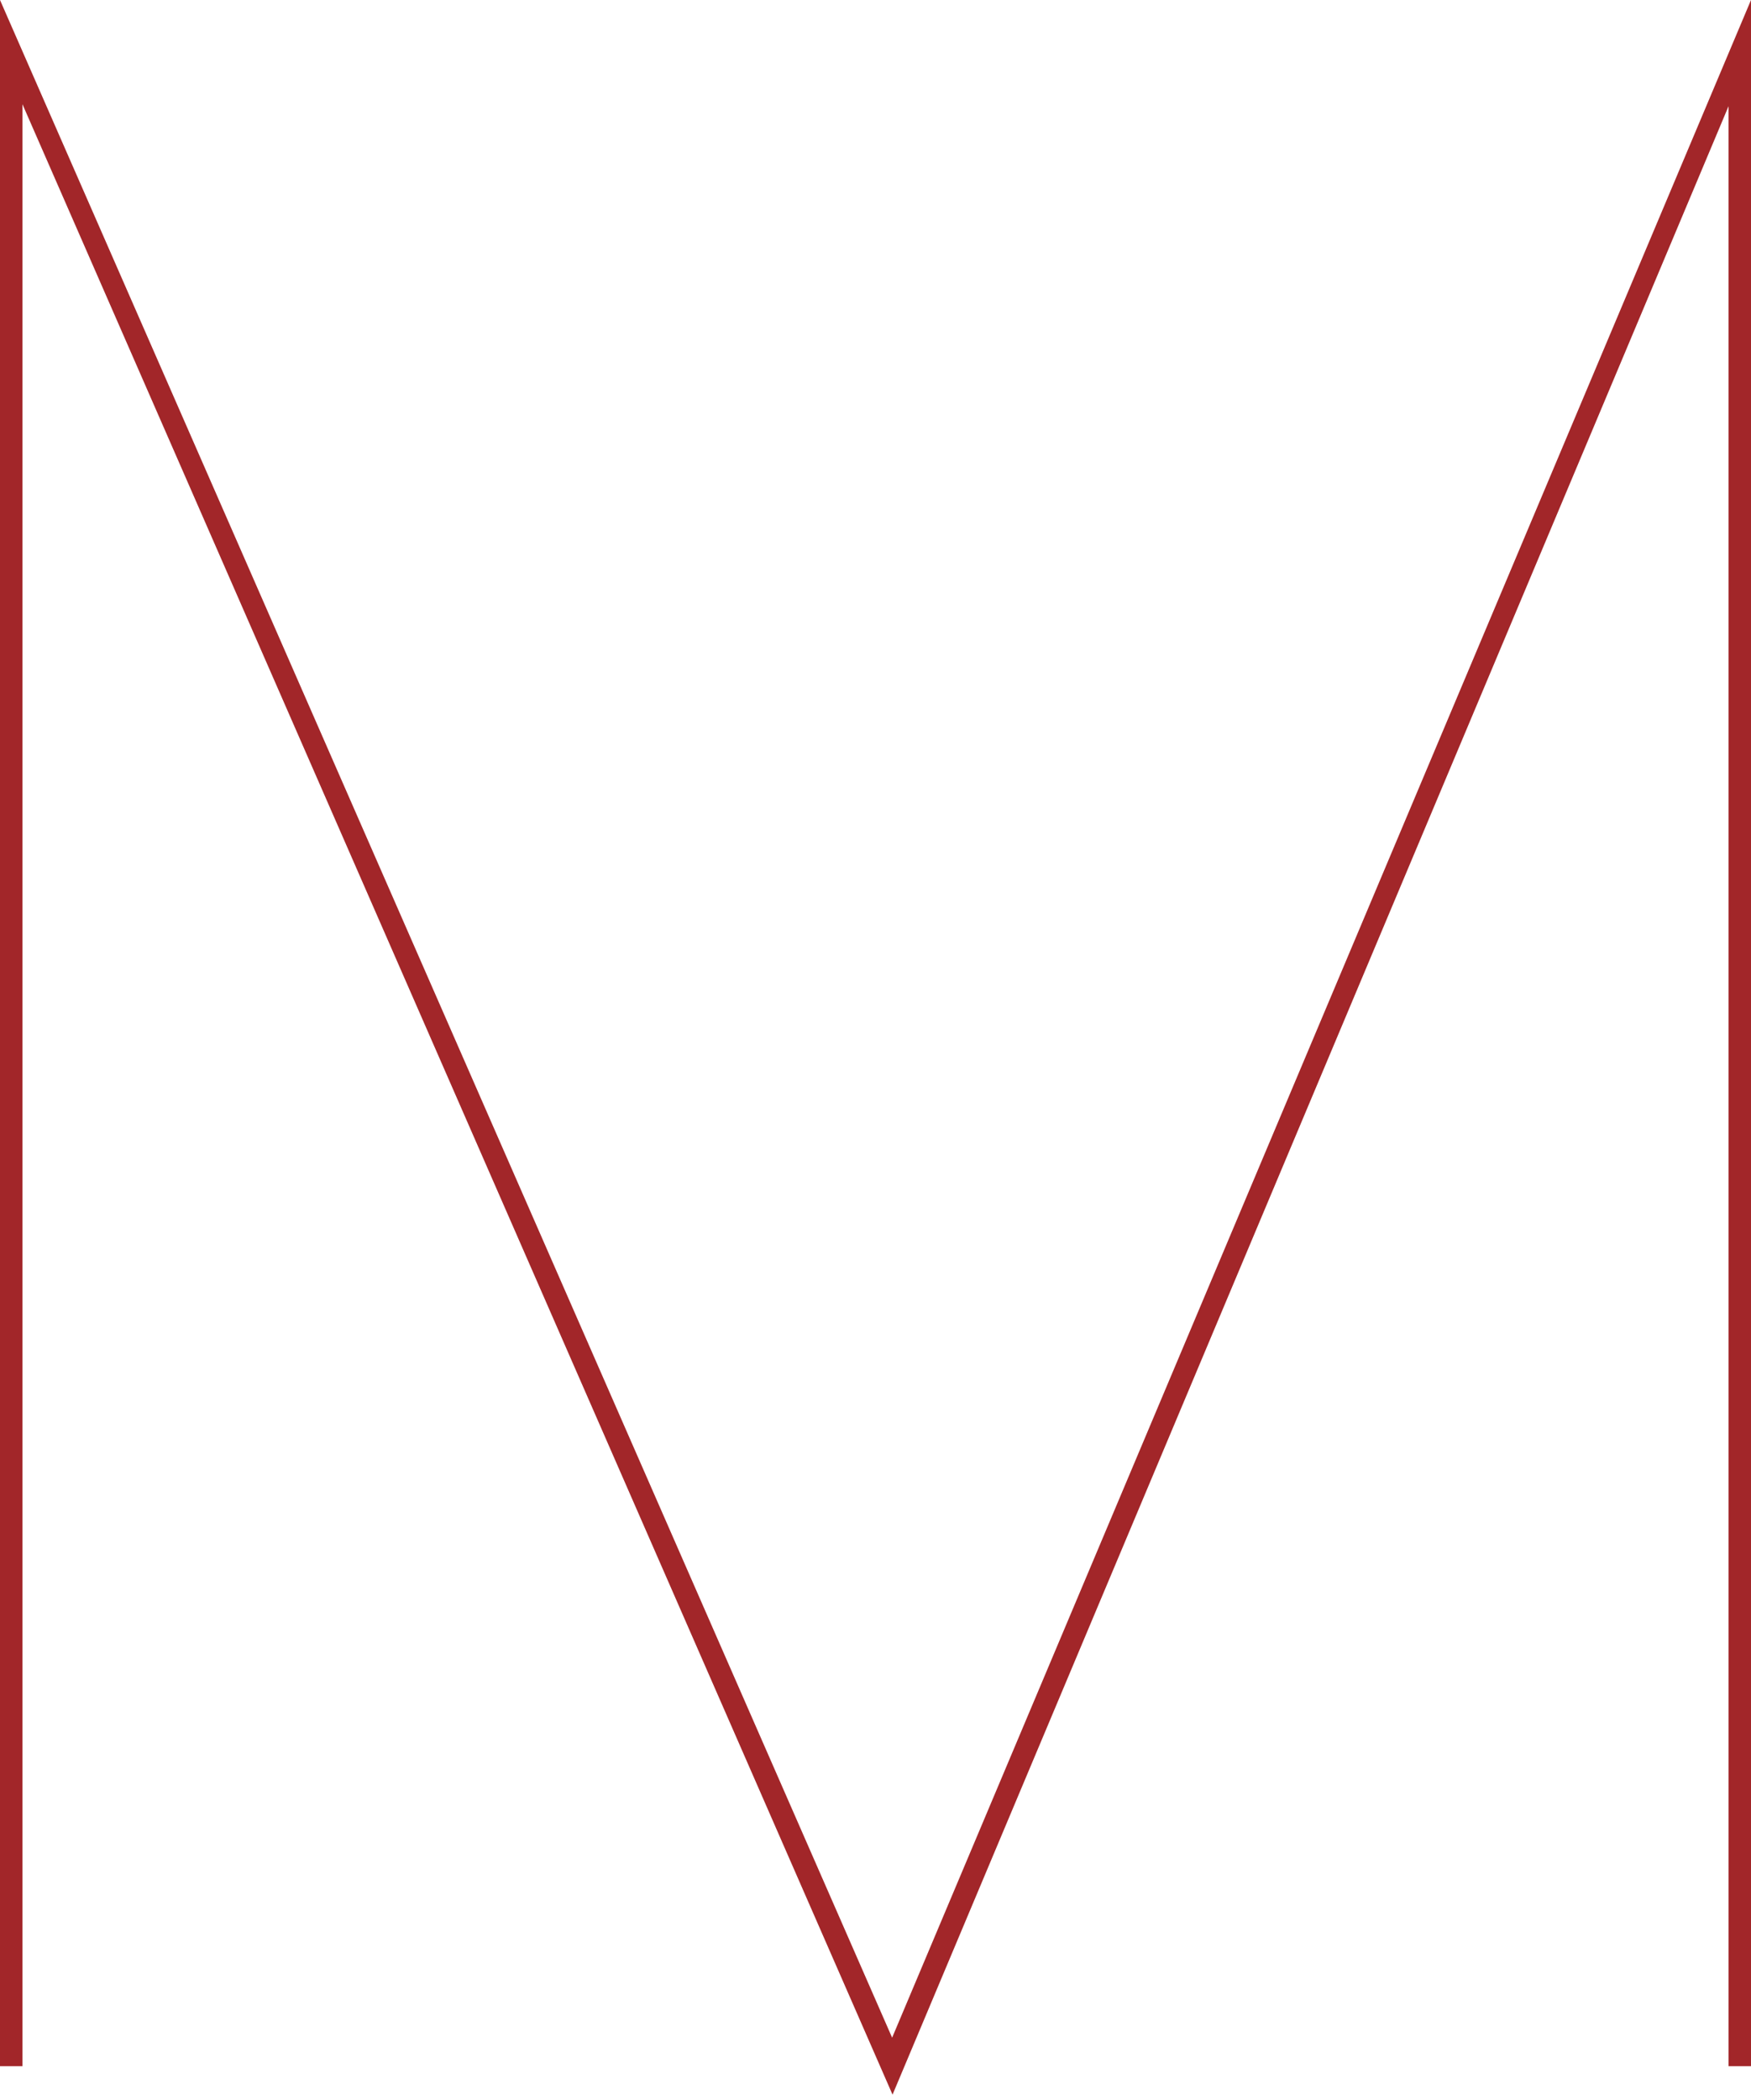
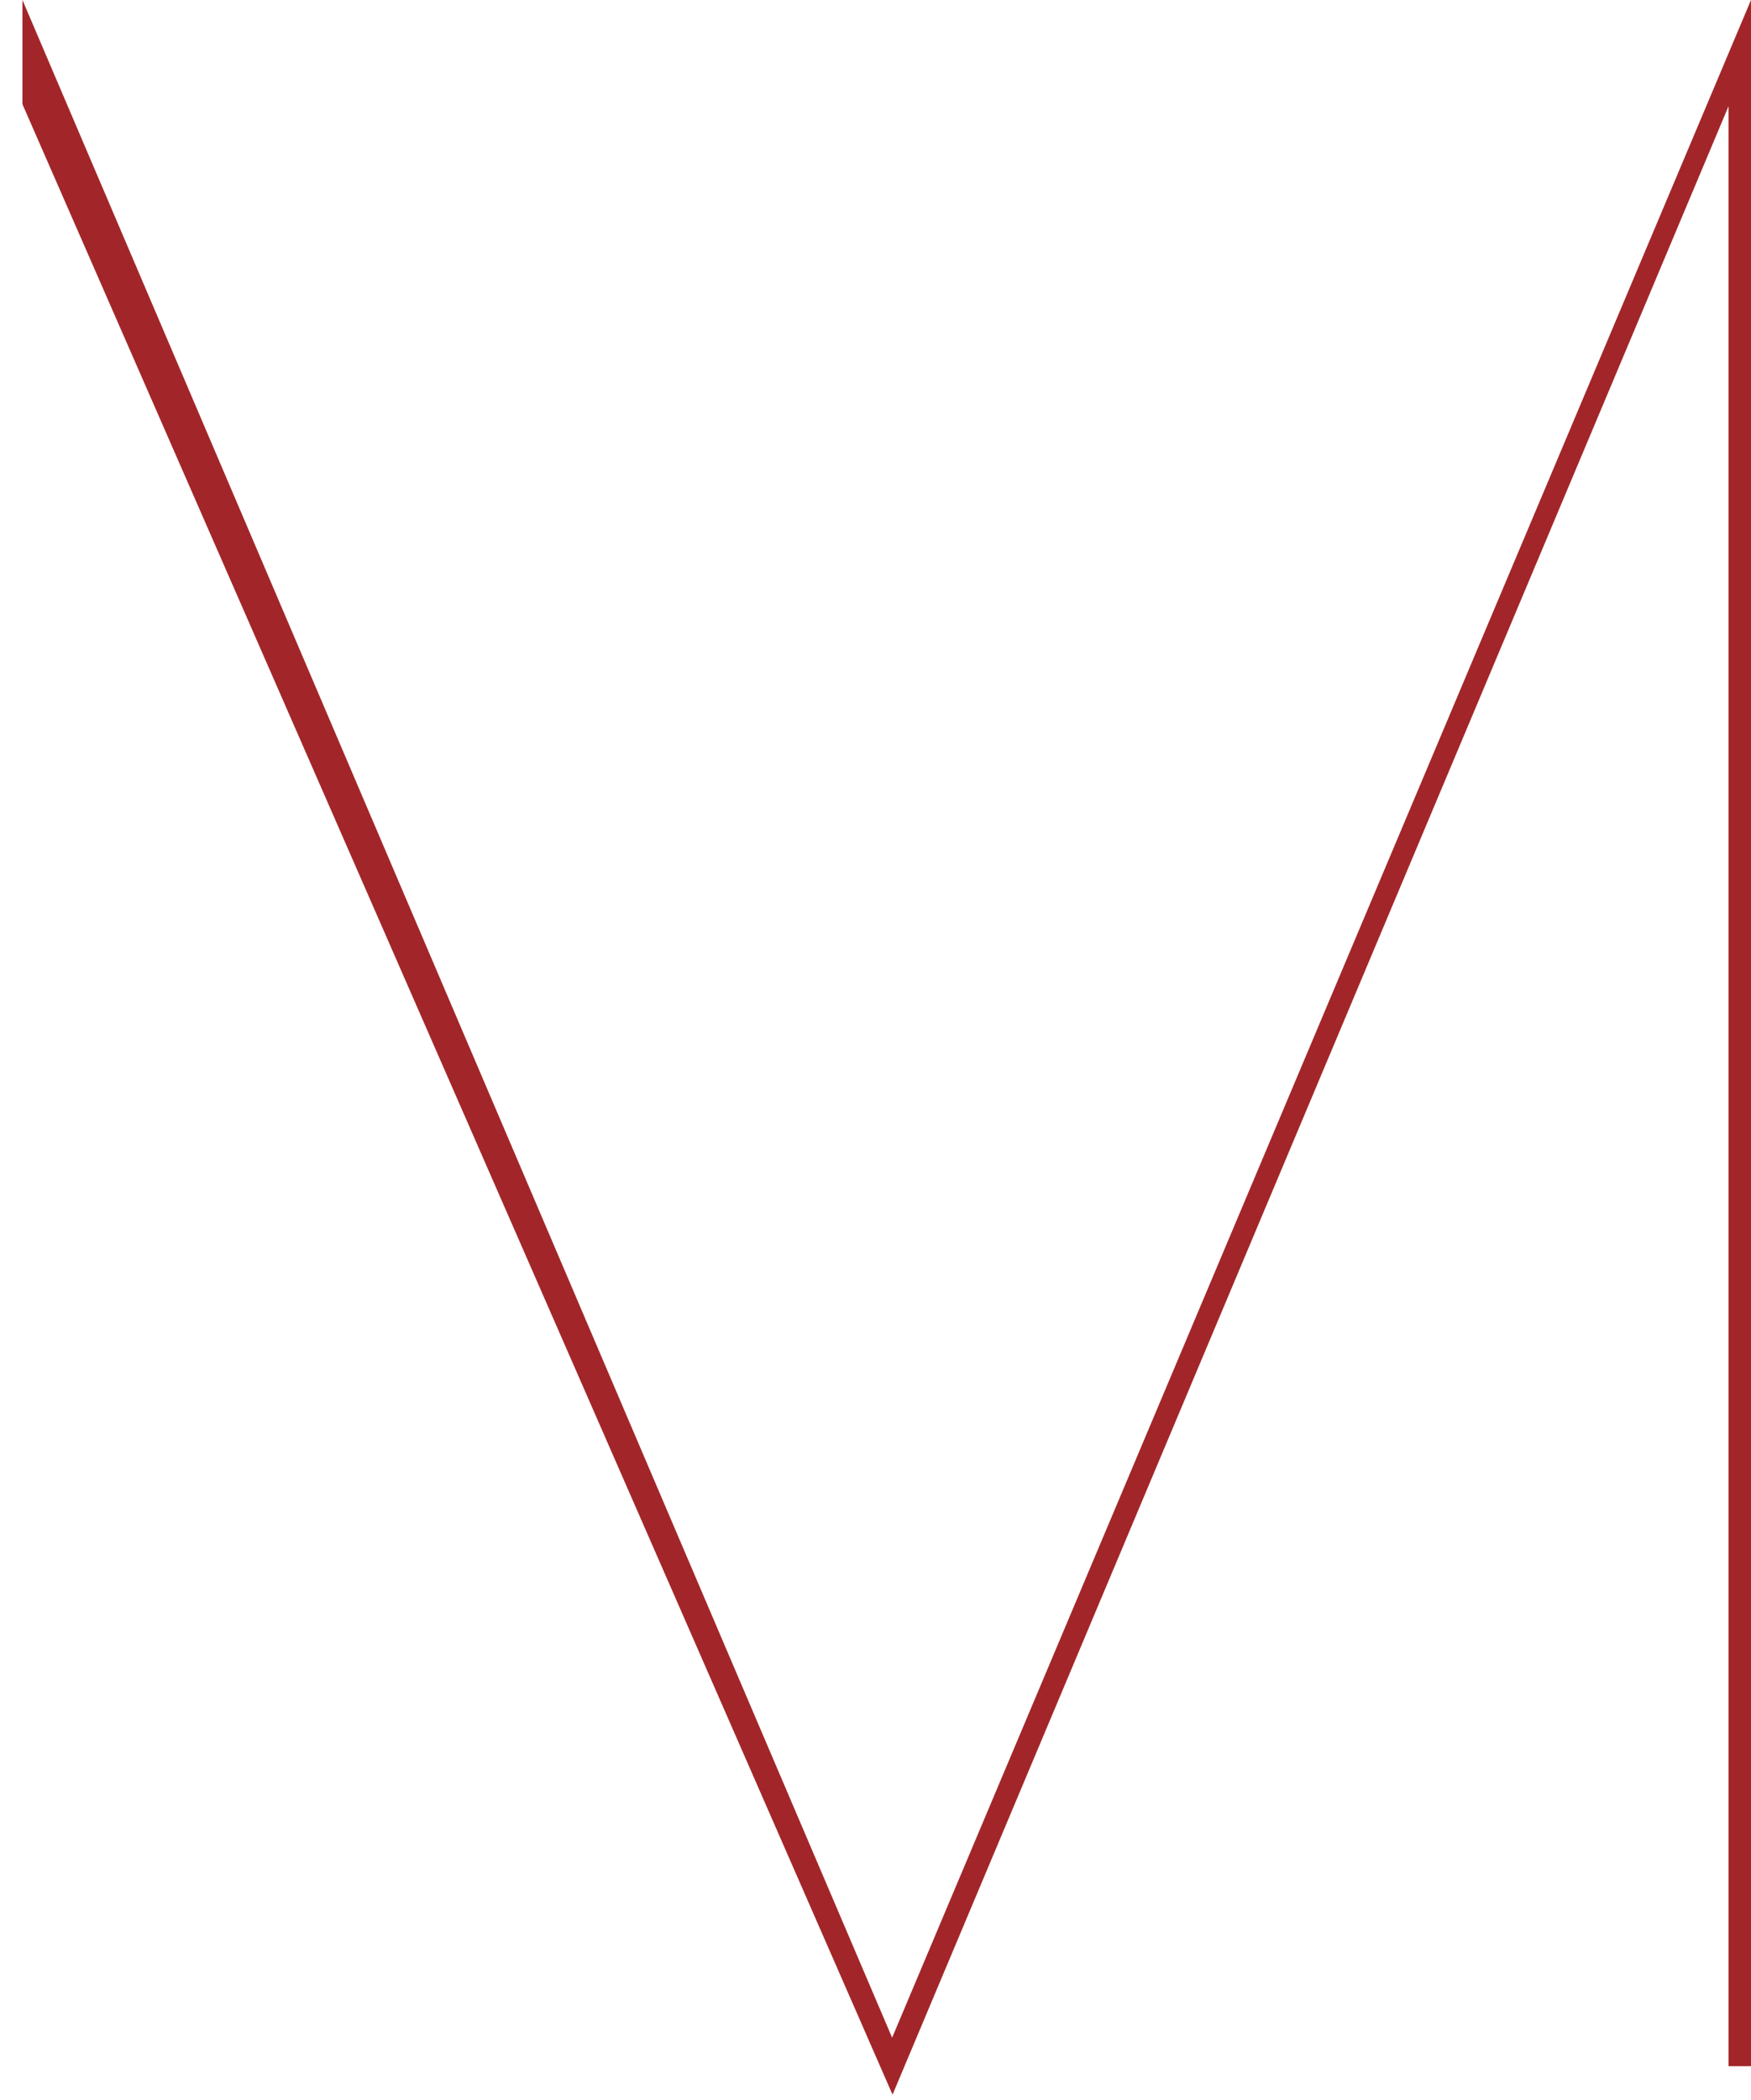
<svg xmlns="http://www.w3.org/2000/svg" width="156" height="187" viewBox="0 0 156 187" fill="none">
-   <path d="M79.481 181.463L156 0V4.5V184H154V9.456L79.518 186.537L2 9.281V184H0V4.5V0L79.481 181.463Z" fill="#A22629" />
+   <path d="M79.481 181.463L156 0V4.5V184H154V9.456L79.518 186.537L2 9.281V184V4.5V0L79.481 181.463Z" fill="#A22629" />
</svg>